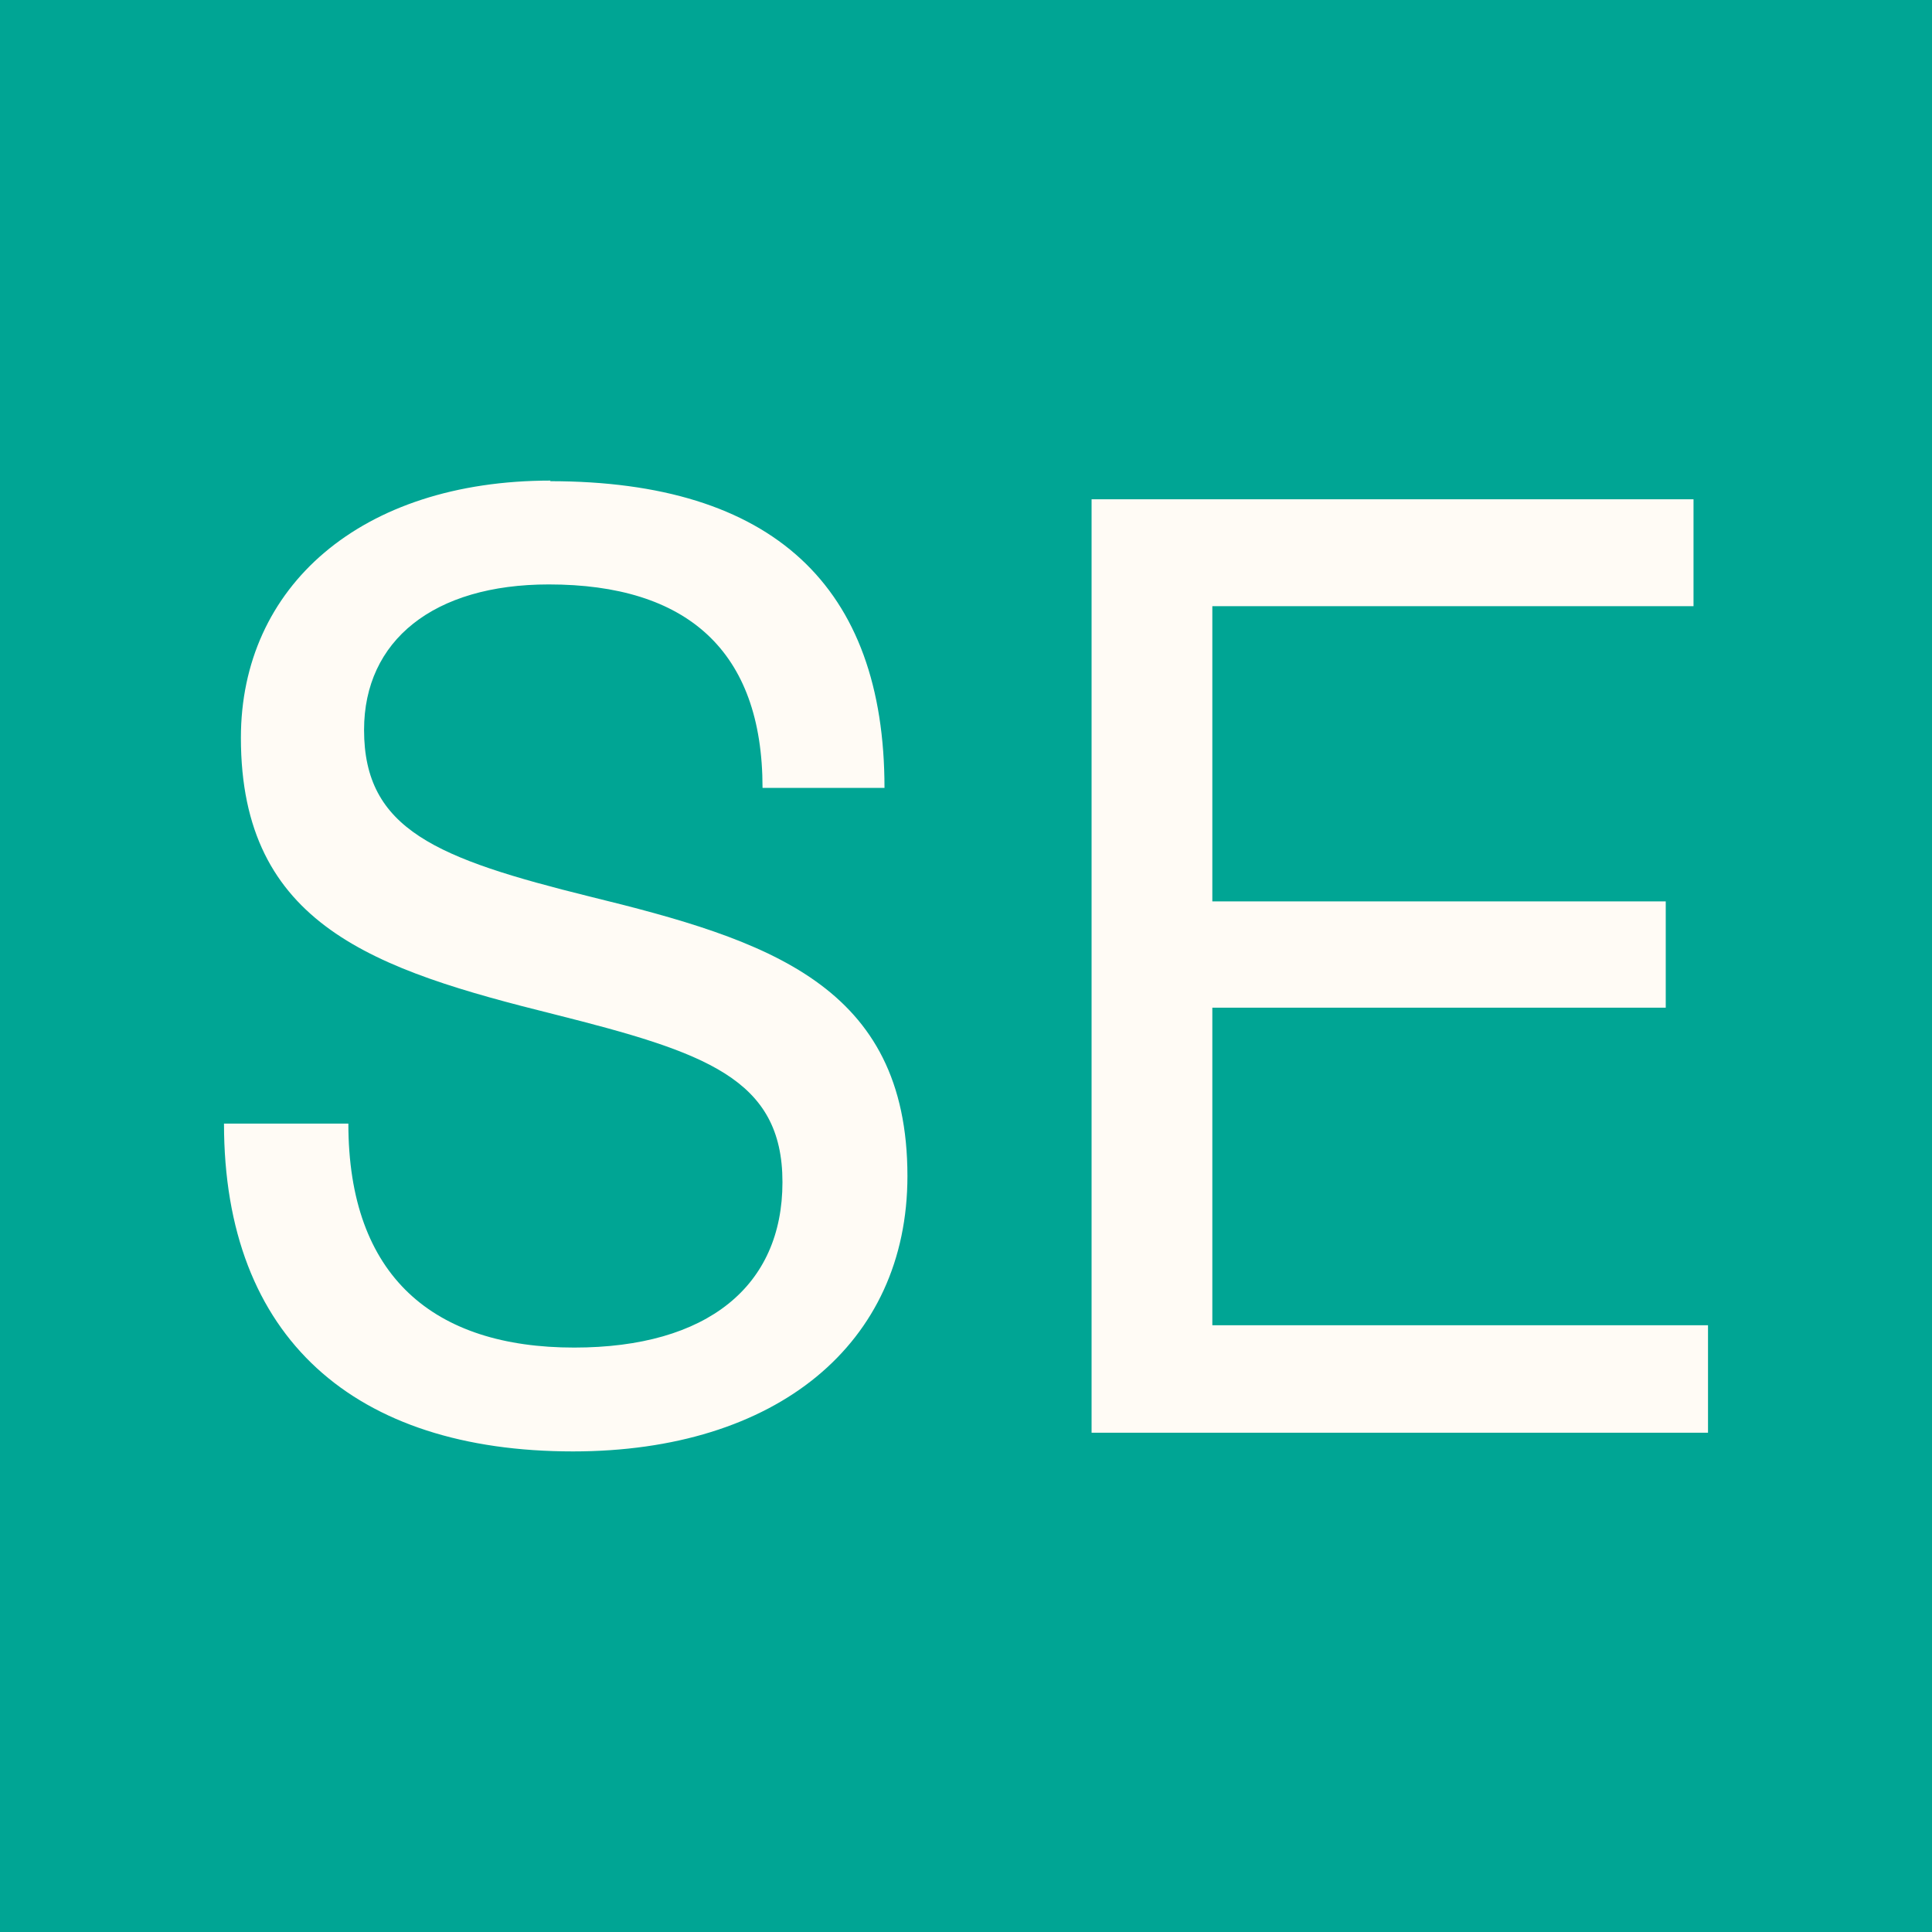
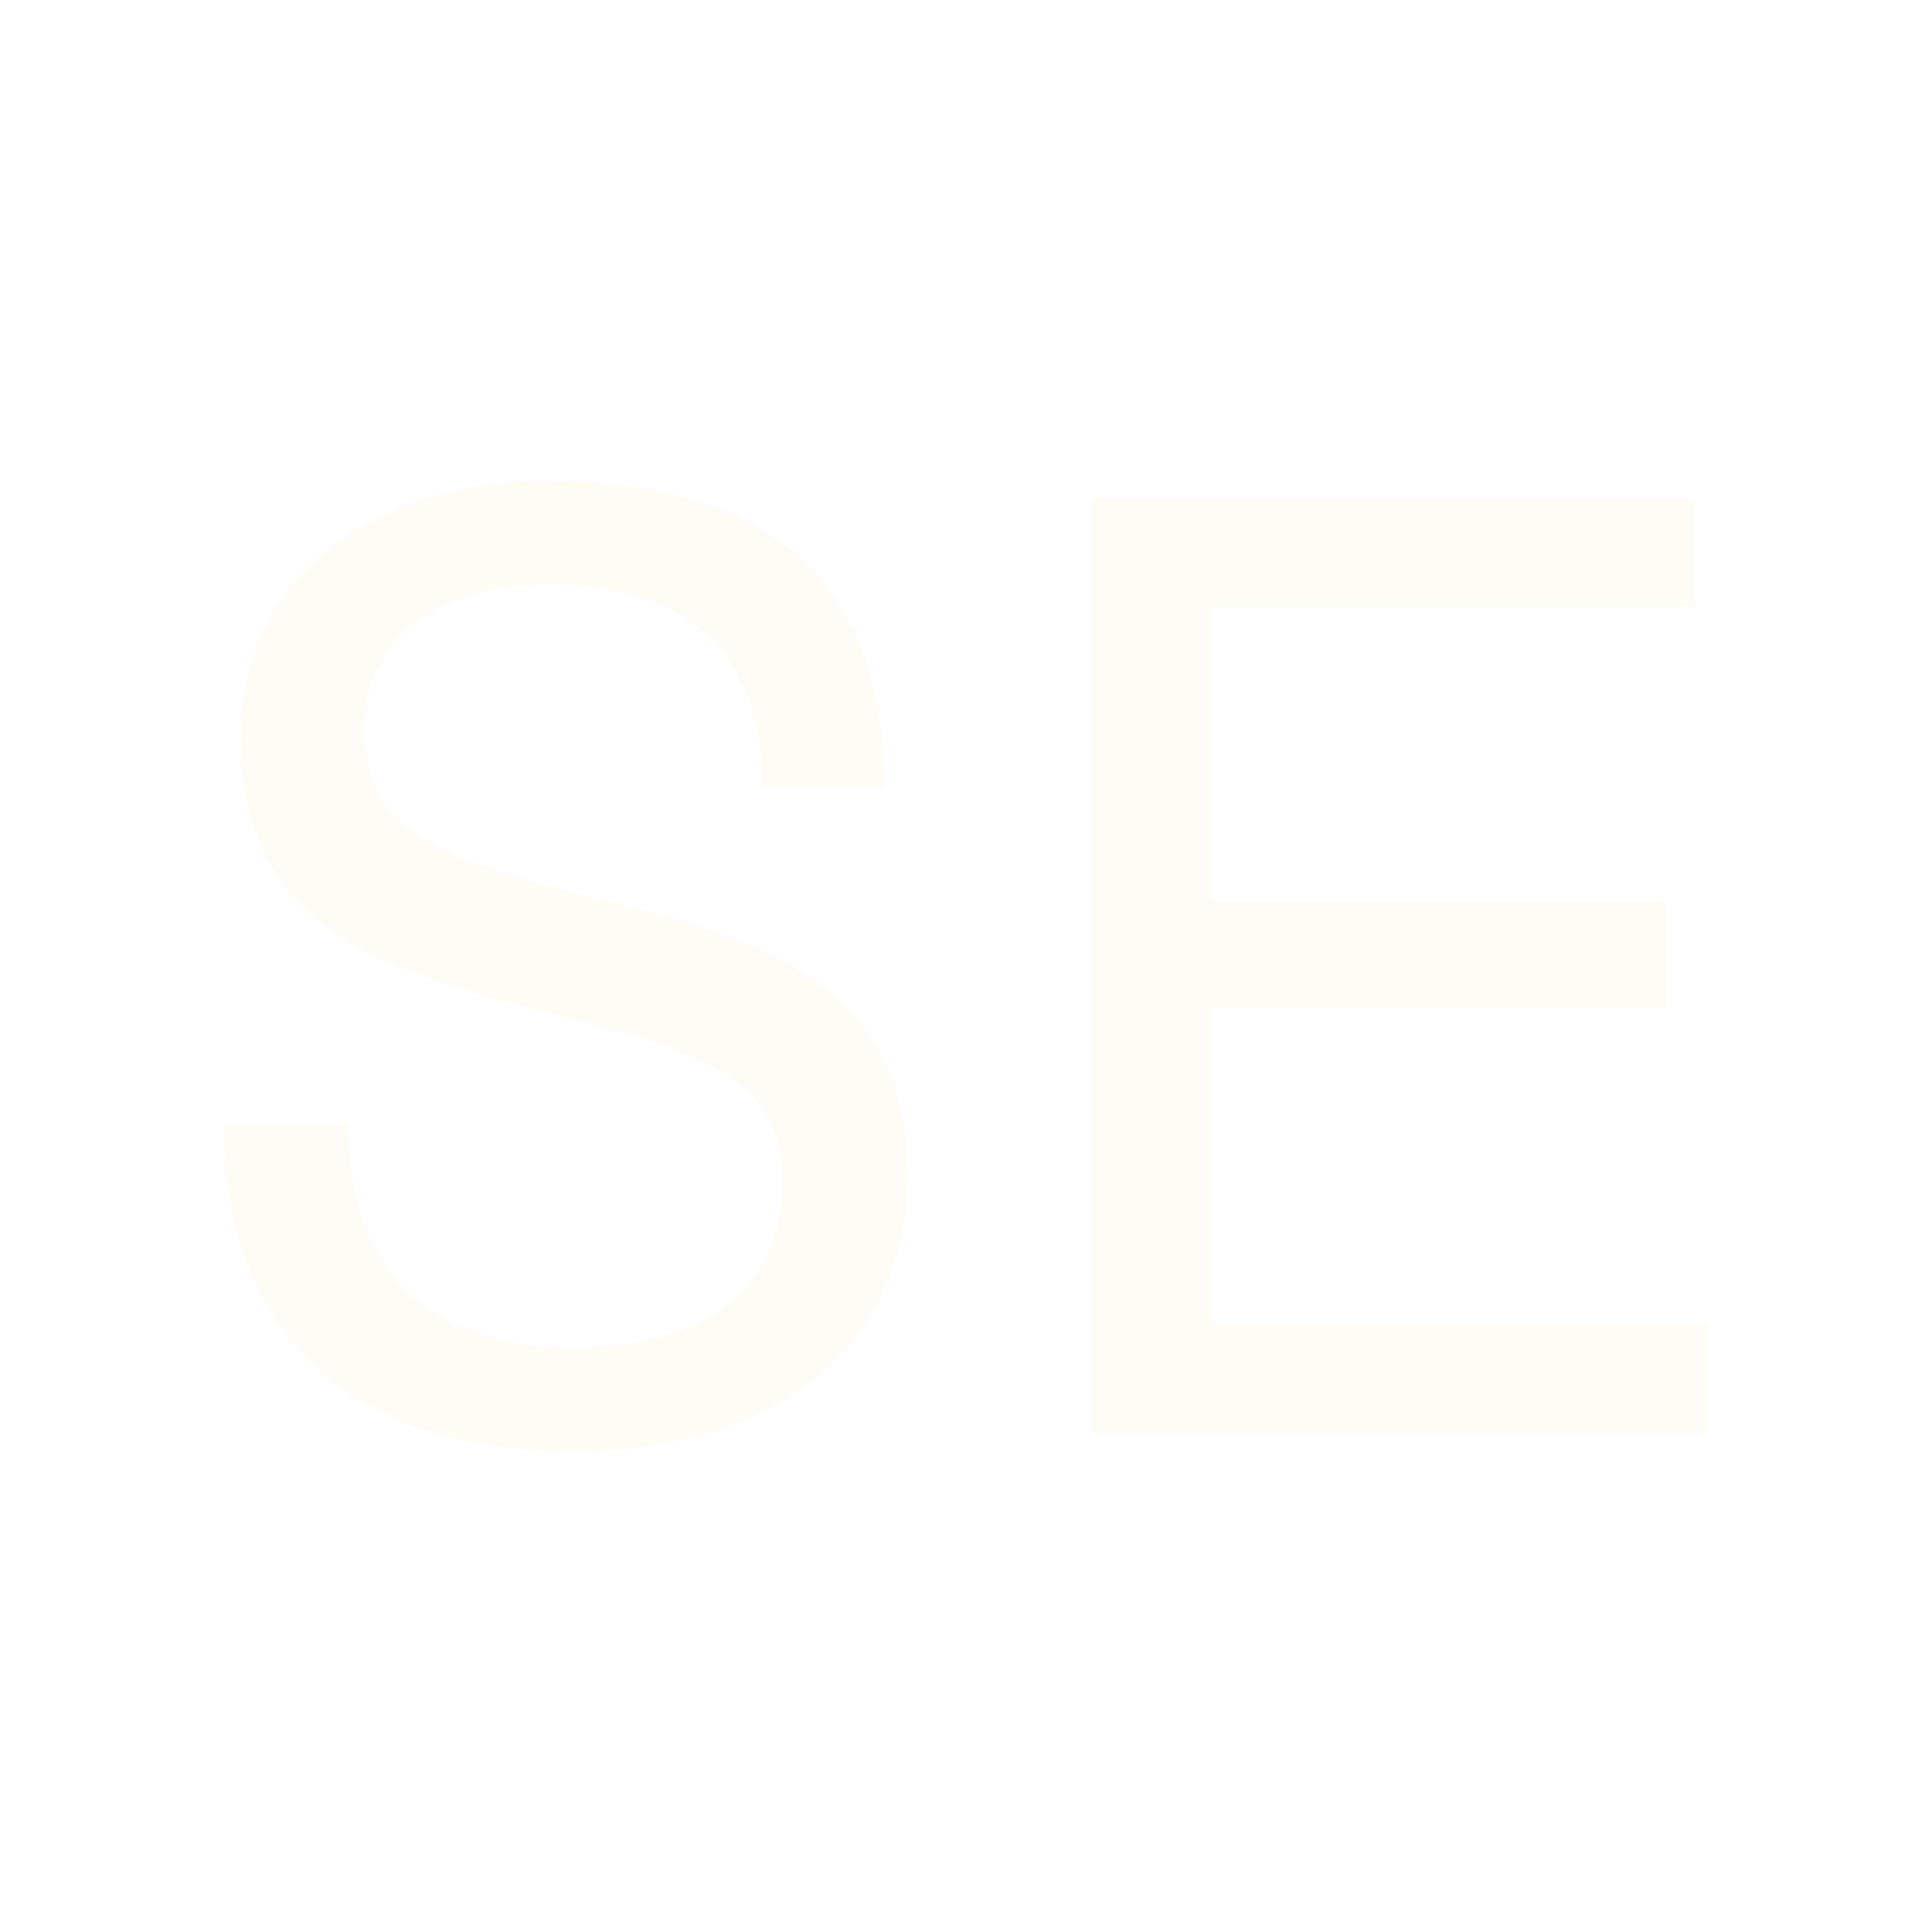
<svg xmlns="http://www.w3.org/2000/svg" viewBox="0 0 32 32">
-   <path d="M0 0h32v32H0z" fill="#00a594" />
  <path d="M28.05 10.05V8.27h-9.97v15.46h10.21v-1.78h-8.21v-5.26h7.51v-1.76h-7.51v-4.89h7.97ZM9.12 7.96c-3.15 0-5.13 1.76-5.13 4.26 0 3.11 2.22 3.84 5.19 4.58 2.5.63 3.78 1.06 3.78 2.78s-1.24 2.74-3.45 2.74c-2.32 0-3.74-1.17-3.74-3.71H3.71c0 3.56 2.17 5.43 5.78 5.43 3.37 0 5.54-1.78 5.54-4.56 0-3.17-2.32-3.91-5.26-4.63-2.54-.63-3.74-1.11-3.74-2.76 0-1.48 1.15-2.41 3.06-2.41 2.28 0 3.54 1.09 3.54 3.37h2.02c0-3.34-1.85-5.08-5.54-5.08" fill="#fffbf5" />
</svg>